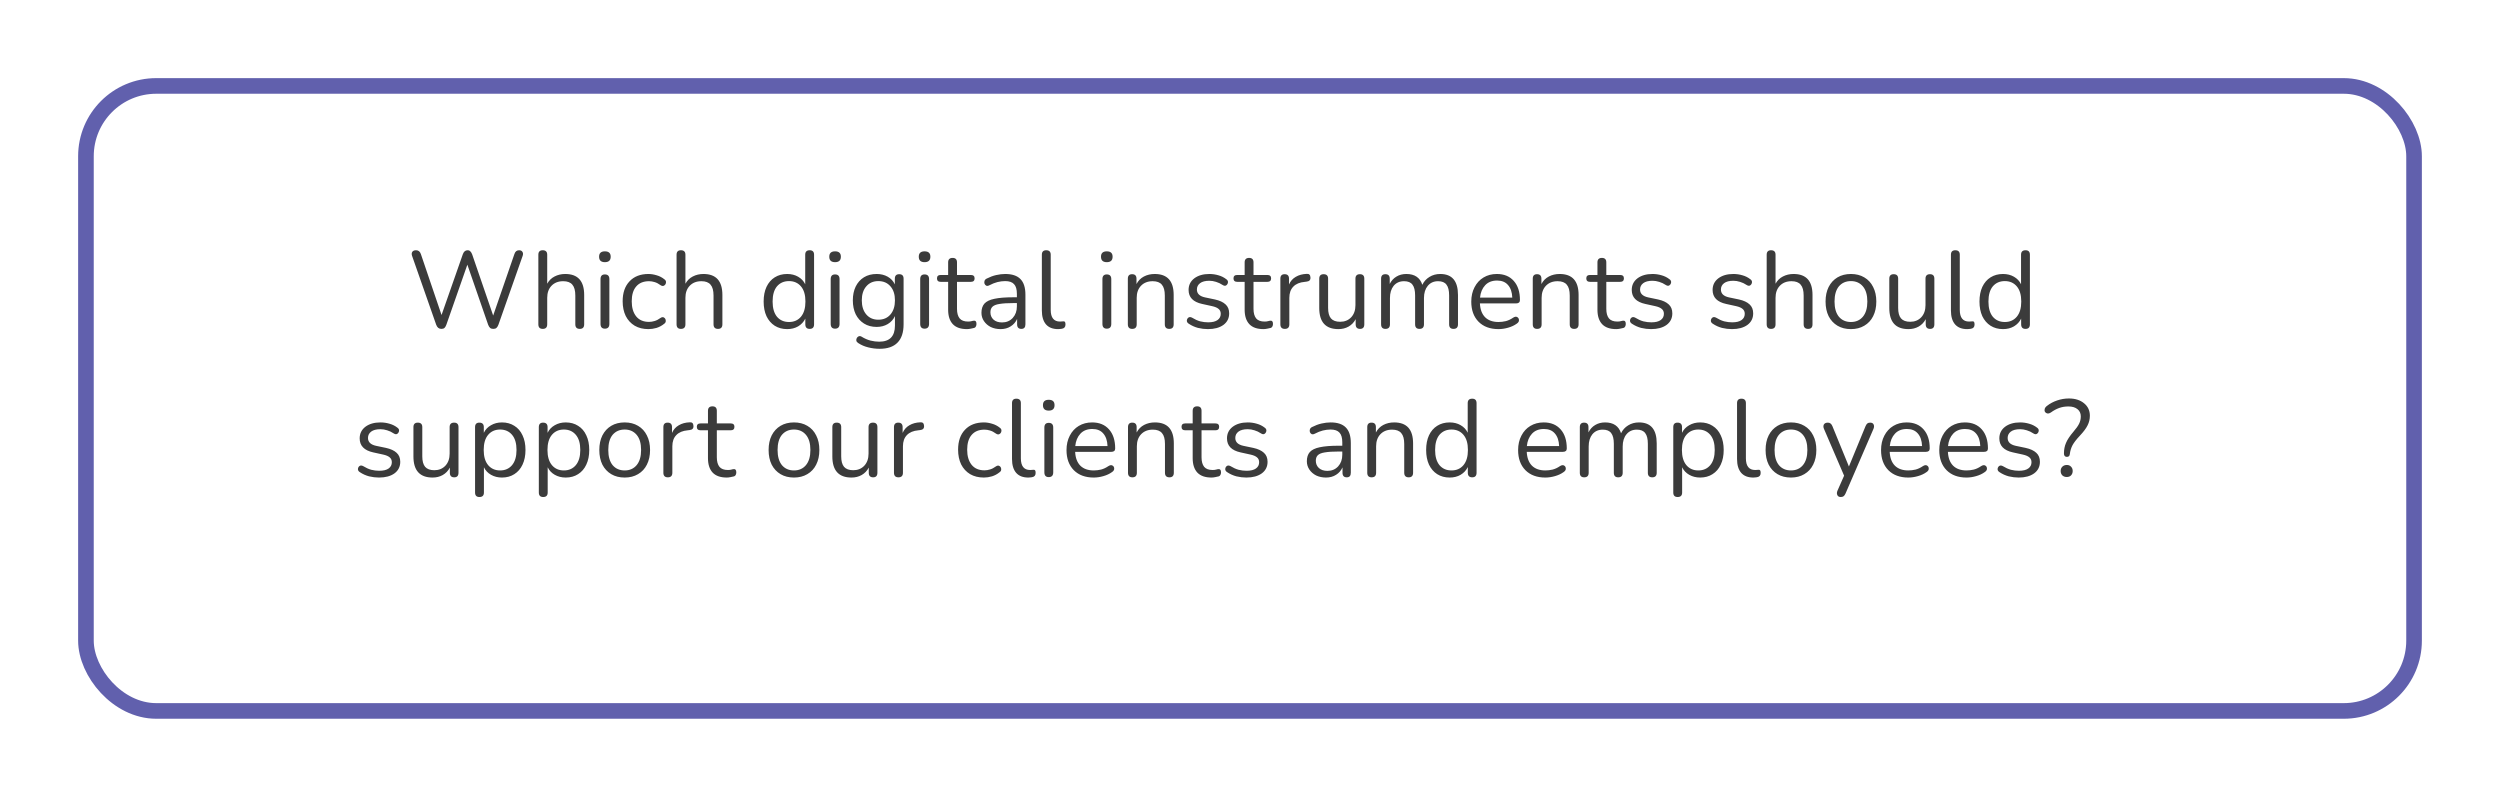
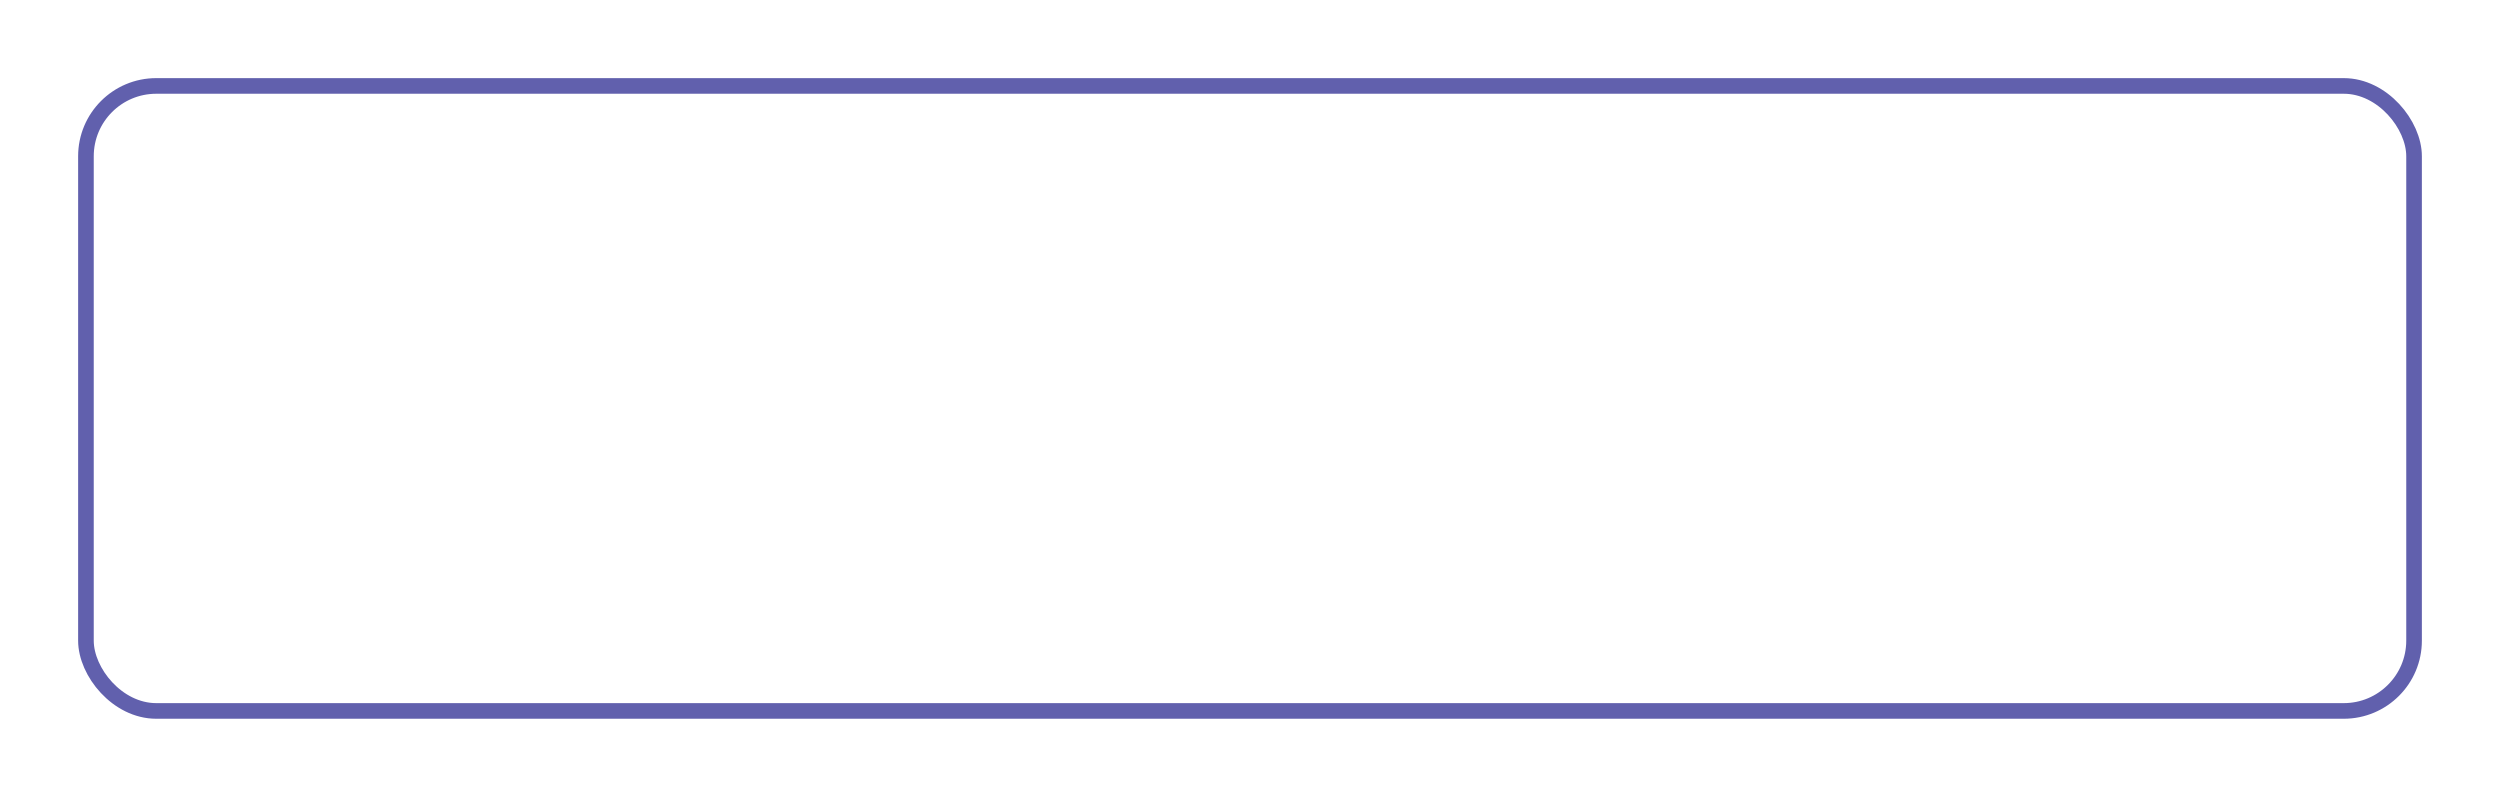
<svg xmlns="http://www.w3.org/2000/svg" width="320" height="102" viewBox="0 0 320 102" fill="none">
  <g filter="url(#filter0_d_342_195)">
-     <rect x="6" y="6" width="300" height="82" rx="10" fill="white" />
    <rect x="7" y="7" width="298" height="80" rx="9" stroke="#6160AD" stroke-width="2" />
  </g>
-   <path d="M56.49 42.098C56.182 42.098 55.963 41.921 55.832 41.566L52.738 32.732C52.673 32.527 52.687 32.359 52.78 32.228C52.874 32.097 53.032 32.032 53.256 32.032C53.555 32.032 53.76 32.195 53.872 32.522L56.518 40.32L59.234 32.564C59.356 32.209 59.561 32.032 59.85 32.032C60 32.032 60.116 32.079 60.2 32.172C60.294 32.256 60.373 32.387 60.438 32.564L63.126 40.39L65.842 32.522C65.945 32.195 66.146 32.032 66.444 32.032C66.64 32.032 66.78 32.097 66.864 32.228C66.958 32.359 66.972 32.527 66.906 32.732L63.798 41.566C63.733 41.743 63.649 41.879 63.546 41.972C63.453 42.056 63.318 42.098 63.14 42.098C62.972 42.098 62.837 42.056 62.734 41.972C62.632 41.879 62.548 41.743 62.482 41.566L59.822 33.88L57.134 41.566C57.069 41.743 56.99 41.879 56.896 41.972C56.803 42.056 56.668 42.098 56.49 42.098ZM69.469 42.098C69.095 42.098 68.909 41.902 68.909 41.51V32.606C68.909 32.223 69.095 32.032 69.469 32.032C69.851 32.032 70.043 32.223 70.043 32.606V36.316C70.267 35.905 70.579 35.597 70.981 35.392C71.391 35.177 71.849 35.07 72.353 35.07C73.967 35.07 74.775 35.966 74.775 37.758V41.51C74.775 41.902 74.588 42.098 74.215 42.098C73.832 42.098 73.641 41.902 73.641 41.51V37.828C73.641 37.193 73.515 36.731 73.263 36.442C73.02 36.143 72.628 35.994 72.087 35.994C71.461 35.994 70.962 36.19 70.589 36.582C70.225 36.965 70.043 37.478 70.043 38.122V41.51C70.043 41.902 69.851 42.098 69.469 42.098ZM77.426 33.558C76.931 33.558 76.684 33.325 76.684 32.858C76.684 32.401 76.931 32.172 77.426 32.172C77.92 32.172 78.168 32.401 78.168 32.858C78.168 33.325 77.92 33.558 77.426 33.558ZM77.426 42.07C77.052 42.07 76.866 41.865 76.866 41.454V35.728C76.866 35.327 77.052 35.126 77.426 35.126C77.808 35.126 78 35.327 78 35.728V41.454C78 41.865 77.808 42.07 77.426 42.07ZM83.004 42.126C82.322 42.126 81.734 41.981 81.24 41.692C80.745 41.393 80.362 40.978 80.092 40.446C79.83 39.905 79.7 39.275 79.7 38.556C79.7 37.473 79.994 36.624 80.582 36.008C81.17 35.383 81.977 35.07 83.004 35.07C83.34 35.07 83.69 35.126 84.054 35.238C84.418 35.341 84.749 35.513 85.048 35.756C85.206 35.868 85.272 36.008 85.244 36.176C85.225 36.344 85.146 36.47 85.006 36.554C84.875 36.638 84.721 36.619 84.544 36.498C84.292 36.311 84.04 36.181 83.788 36.106C83.545 36.031 83.307 35.994 83.074 35.994C82.364 35.994 81.818 36.218 81.436 36.666C81.053 37.105 80.862 37.739 80.862 38.57C80.862 39.382 81.053 40.026 81.436 40.502C81.818 40.969 82.364 41.202 83.074 41.202C83.307 41.202 83.545 41.165 83.788 41.09C84.04 41.015 84.292 40.885 84.544 40.698C84.721 40.577 84.875 40.563 85.006 40.656C85.136 40.74 85.206 40.866 85.216 41.034C85.234 41.202 85.169 41.337 85.02 41.44C84.721 41.683 84.394 41.86 84.04 41.972C83.685 42.075 83.34 42.126 83.004 42.126ZM87.16 42.098C86.787 42.098 86.6 41.902 86.6 41.51V32.606C86.6 32.223 86.787 32.032 87.16 32.032C87.543 32.032 87.734 32.223 87.734 32.606V36.316C87.958 35.905 88.271 35.597 88.672 35.392C89.083 35.177 89.54 35.07 90.044 35.07C91.659 35.07 92.466 35.966 92.466 37.758V41.51C92.466 41.902 92.279 42.098 91.906 42.098C91.523 42.098 91.332 41.902 91.332 41.51V37.828C91.332 37.193 91.206 36.731 90.954 36.442C90.712 36.143 90.32 35.994 89.778 35.994C89.153 35.994 88.653 36.19 88.28 36.582C87.916 36.965 87.734 37.478 87.734 38.122V41.51C87.734 41.902 87.543 42.098 87.16 42.098ZM100.757 42.126C100.15 42.126 99.618 41.981 99.16 41.692C98.713 41.403 98.362 40.997 98.111 40.474C97.868 39.942 97.746 39.317 97.746 38.598C97.746 37.87 97.868 37.245 98.111 36.722C98.362 36.19 98.713 35.784 99.16 35.504C99.618 35.215 100.15 35.07 100.757 35.07C101.289 35.07 101.755 35.187 102.157 35.42C102.567 35.653 102.871 35.975 103.067 36.386V32.606C103.067 32.223 103.258 32.032 103.641 32.032C104.014 32.032 104.201 32.223 104.201 32.606V41.51C104.201 41.902 104.014 42.098 103.641 42.098C103.267 42.098 103.081 41.902 103.081 41.51V40.782C102.875 41.202 102.567 41.533 102.157 41.776C101.755 42.009 101.289 42.126 100.757 42.126ZM100.995 41.216C101.629 41.216 102.138 40.992 102.521 40.544C102.903 40.087 103.095 39.438 103.095 38.598C103.095 37.749 102.903 37.1 102.521 36.652C102.138 36.204 101.629 35.98 100.995 35.98C100.351 35.98 99.837 36.204 99.454 36.652C99.081 37.1 98.894 37.749 98.894 38.598C98.894 39.438 99.081 40.087 99.454 40.544C99.837 40.992 100.351 41.216 100.995 41.216ZM106.889 33.558C106.394 33.558 106.147 33.325 106.147 32.858C106.147 32.401 106.394 32.172 106.889 32.172C107.383 32.172 107.631 32.401 107.631 32.858C107.631 33.325 107.383 33.558 106.889 33.558ZM106.889 42.07C106.515 42.07 106.329 41.865 106.329 41.454V35.728C106.329 35.327 106.515 35.126 106.889 35.126C107.271 35.126 107.463 35.327 107.463 35.728V41.454C107.463 41.865 107.271 42.07 106.889 42.07ZM112.593 44.646C112.098 44.646 111.613 44.585 111.137 44.464C110.67 44.352 110.245 44.17 109.863 43.918C109.723 43.834 109.639 43.731 109.611 43.61C109.592 43.498 109.611 43.386 109.667 43.274C109.723 43.171 109.802 43.097 109.905 43.05C110.017 43.003 110.133 43.013 110.255 43.078C110.665 43.33 111.057 43.503 111.431 43.596C111.804 43.689 112.173 43.736 112.537 43.736C113.881 43.736 114.553 43.045 114.553 41.664V40.46C114.357 40.889 114.049 41.23 113.629 41.482C113.218 41.725 112.747 41.846 112.215 41.846C111.589 41.846 111.048 41.701 110.591 41.412C110.133 41.123 109.779 40.726 109.527 40.222C109.284 39.709 109.163 39.116 109.163 38.444C109.163 37.772 109.284 37.184 109.527 36.68C109.779 36.167 110.133 35.77 110.591 35.49C111.048 35.21 111.589 35.07 112.215 35.07C112.747 35.07 113.218 35.187 113.629 35.42C114.039 35.653 114.343 35.98 114.539 36.4V35.672C114.539 35.289 114.725 35.098 115.099 35.098C115.472 35.098 115.659 35.289 115.659 35.672V41.51C115.659 42.555 115.397 43.339 114.875 43.862C114.361 44.385 113.601 44.646 112.593 44.646ZM112.425 40.922C113.078 40.922 113.596 40.698 113.979 40.25C114.361 39.802 114.553 39.2 114.553 38.444C114.553 37.688 114.361 37.091 113.979 36.652C113.596 36.204 113.078 35.98 112.425 35.98C111.781 35.98 111.267 36.204 110.885 36.652C110.502 37.091 110.311 37.688 110.311 38.444C110.311 39.2 110.502 39.802 110.885 40.25C111.267 40.698 111.781 40.922 112.425 40.922ZM118.346 33.558C117.851 33.558 117.604 33.325 117.604 32.858C117.604 32.401 117.851 32.172 118.346 32.172C118.84 32.172 119.088 32.401 119.088 32.858C119.088 33.325 118.84 33.558 118.346 33.558ZM118.346 42.07C117.972 42.07 117.786 41.865 117.786 41.454V35.728C117.786 35.327 117.972 35.126 118.346 35.126C118.728 35.126 118.92 35.327 118.92 35.728V41.454C118.92 41.865 118.728 42.07 118.346 42.07ZM123.77 42.126C122.967 42.126 122.365 41.916 121.964 41.496C121.562 41.067 121.362 40.451 121.362 39.648V36.078H120.424C120.097 36.078 119.934 35.929 119.934 35.63C119.934 35.341 120.097 35.196 120.424 35.196H121.362V33.586C121.362 33.203 121.553 33.012 121.936 33.012C122.309 33.012 122.496 33.203 122.496 33.586V35.196H124.26C124.586 35.196 124.75 35.341 124.75 35.63C124.75 35.929 124.586 36.078 124.26 36.078H122.496V39.536C122.496 40.068 122.608 40.474 122.832 40.754C123.056 41.025 123.42 41.16 123.924 41.16C124.101 41.16 124.25 41.141 124.372 41.104C124.493 41.067 124.6 41.048 124.694 41.048C124.778 41.039 124.848 41.067 124.904 41.132C124.96 41.197 124.988 41.309 124.988 41.468C124.988 41.58 124.964 41.683 124.918 41.776C124.88 41.869 124.81 41.935 124.708 41.972C124.596 42.009 124.446 42.042 124.26 42.07C124.082 42.107 123.919 42.126 123.77 42.126ZM128.076 42.126C127.609 42.126 127.189 42.037 126.816 41.86C126.452 41.673 126.163 41.421 125.948 41.104C125.733 40.787 125.626 40.432 125.626 40.04C125.626 39.545 125.752 39.153 126.004 38.864C126.265 38.575 126.69 38.369 127.278 38.248C127.875 38.117 128.687 38.052 129.714 38.052H130.162V37.618C130.162 37.039 130.041 36.624 129.798 36.372C129.565 36.111 129.187 35.98 128.664 35.98C128.337 35.98 128.006 36.022 127.67 36.106C127.343 36.19 127.003 36.325 126.648 36.512C126.489 36.596 126.354 36.615 126.242 36.568C126.139 36.512 126.065 36.428 126.018 36.316C125.981 36.195 125.981 36.073 126.018 35.952C126.065 35.821 126.158 35.723 126.298 35.658C126.699 35.453 127.101 35.303 127.502 35.21C127.913 35.117 128.3 35.07 128.664 35.07C129.541 35.07 130.19 35.285 130.61 35.714C131.039 36.143 131.254 36.811 131.254 37.716V41.51C131.254 41.902 131.081 42.098 130.736 42.098C130.372 42.098 130.19 41.902 130.19 41.51V40.824C130.013 41.225 129.737 41.543 129.364 41.776C129 42.009 128.571 42.126 128.076 42.126ZM128.258 41.272C128.818 41.272 129.275 41.081 129.63 40.698C129.985 40.306 130.162 39.811 130.162 39.214V38.794H129.728C128.972 38.794 128.375 38.831 127.936 38.906C127.507 38.971 127.203 39.093 127.026 39.27C126.858 39.438 126.774 39.671 126.774 39.97C126.774 40.353 126.905 40.665 127.166 40.908C127.437 41.151 127.801 41.272 128.258 41.272ZM135.43 42.126C134.758 42.126 134.245 41.925 133.89 41.524C133.535 41.113 133.358 40.521 133.358 39.746V32.606C133.358 32.223 133.545 32.032 133.918 32.032C134.301 32.032 134.492 32.223 134.492 32.606V39.662C134.492 40.661 134.889 41.16 135.682 41.16C135.766 41.16 135.841 41.155 135.906 41.146C135.971 41.137 136.037 41.132 136.102 41.132C136.205 41.123 136.275 41.146 136.312 41.202C136.359 41.258 136.382 41.37 136.382 41.538C136.382 41.855 136.223 42.037 135.906 42.084C135.831 42.103 135.752 42.112 135.668 42.112C135.584 42.121 135.505 42.126 135.43 42.126ZM141.67 33.558C141.175 33.558 140.928 33.325 140.928 32.858C140.928 32.401 141.175 32.172 141.67 32.172C142.165 32.172 142.412 32.401 142.412 32.858C142.412 33.325 142.165 33.558 141.67 33.558ZM141.67 42.07C141.297 42.07 141.11 41.865 141.11 41.454V35.728C141.11 35.327 141.297 35.126 141.67 35.126C142.053 35.126 142.244 35.327 142.244 35.728V41.454C142.244 41.865 142.053 42.07 141.67 42.07ZM144.924 42.098C144.55 42.098 144.364 41.902 144.364 41.51V35.672C144.364 35.289 144.546 35.098 144.91 35.098C145.283 35.098 145.47 35.289 145.47 35.672V36.358C145.694 35.929 146.011 35.607 146.422 35.392C146.832 35.177 147.294 35.07 147.808 35.07C149.422 35.07 150.23 35.966 150.23 37.758V41.51C150.23 41.902 150.043 42.098 149.67 42.098C149.287 42.098 149.096 41.902 149.096 41.51V37.828C149.096 37.193 148.97 36.731 148.718 36.442C148.475 36.143 148.083 35.994 147.542 35.994C146.916 35.994 146.417 36.19 146.044 36.582C145.68 36.965 145.498 37.478 145.498 38.122V41.51C145.498 41.902 145.306 42.098 144.924 42.098ZM154.617 42.126C154.197 42.126 153.772 42.075 153.343 41.972C152.923 41.86 152.531 41.683 152.167 41.44C151.999 41.337 151.915 41.207 151.915 41.048C151.924 40.88 151.99 40.749 152.111 40.656C152.232 40.563 152.386 40.563 152.573 40.656C152.937 40.88 153.287 41.039 153.623 41.132C153.968 41.216 154.309 41.258 154.645 41.258C155.177 41.258 155.578 41.16 155.849 40.964C156.12 40.768 156.255 40.502 156.255 40.166C156.255 39.905 156.166 39.699 155.989 39.55C155.812 39.391 155.532 39.27 155.149 39.186L153.875 38.906C152.718 38.654 152.139 38.057 152.139 37.114C152.139 36.498 152.382 36.003 152.867 35.63C153.362 35.257 154.006 35.07 154.799 35.07C155.2 35.07 155.588 35.126 155.961 35.238C156.334 35.341 156.67 35.509 156.969 35.742C157.128 35.854 157.198 35.989 157.179 36.148C157.16 36.307 157.086 36.433 156.955 36.526C156.834 36.61 156.684 36.596 156.507 36.484C156.227 36.297 155.942 36.162 155.653 36.078C155.364 35.985 155.079 35.938 154.799 35.938C154.276 35.938 153.88 36.041 153.609 36.246C153.338 36.451 153.203 36.722 153.203 37.058C153.203 37.581 153.548 37.917 154.239 38.066L155.513 38.332C156.11 38.463 156.563 38.673 156.871 38.962C157.179 39.242 157.333 39.625 157.333 40.11C157.333 40.735 157.086 41.23 156.591 41.594C156.096 41.949 155.438 42.126 154.617 42.126ZM161.723 42.126C160.92 42.126 160.318 41.916 159.917 41.496C159.515 41.067 159.315 40.451 159.315 39.648V36.078H158.377C158.05 36.078 157.887 35.929 157.887 35.63C157.887 35.341 158.05 35.196 158.377 35.196H159.315V33.586C159.315 33.203 159.506 33.012 159.889 33.012C160.262 33.012 160.449 33.203 160.449 33.586V35.196H162.213C162.539 35.196 162.703 35.341 162.703 35.63C162.703 35.929 162.539 36.078 162.213 36.078H160.449V39.536C160.449 40.068 160.561 40.474 160.785 40.754C161.009 41.025 161.373 41.16 161.877 41.16C162.054 41.16 162.203 41.141 162.325 41.104C162.446 41.067 162.553 41.048 162.647 41.048C162.731 41.039 162.801 41.067 162.857 41.132C162.913 41.197 162.941 41.309 162.941 41.468C162.941 41.58 162.917 41.683 162.871 41.776C162.833 41.869 162.763 41.935 162.661 41.972C162.549 42.009 162.399 42.042 162.213 42.07C162.035 42.107 161.872 42.126 161.723 42.126ZM164.461 42.098C164.079 42.098 163.887 41.902 163.887 41.51V35.672C163.887 35.289 164.069 35.098 164.433 35.098C164.807 35.098 164.993 35.289 164.993 35.672V36.414C165.18 35.985 165.469 35.658 165.861 35.434C166.253 35.201 166.72 35.075 167.261 35.056C167.56 35.028 167.719 35.177 167.737 35.504C167.765 35.831 167.597 36.013 167.233 36.05L167.009 36.078C166.365 36.134 165.875 36.339 165.539 36.694C165.203 37.039 165.035 37.515 165.035 38.122V41.51C165.035 41.902 164.844 42.098 164.461 42.098ZM171.313 42.126C169.679 42.126 168.863 41.225 168.863 39.424V35.672C168.863 35.289 169.049 35.098 169.423 35.098C169.805 35.098 169.997 35.289 169.997 35.672V39.41C169.997 40.017 170.118 40.465 170.361 40.754C170.613 41.043 171.005 41.188 171.537 41.188C172.115 41.188 172.587 40.997 172.951 40.614C173.315 40.222 173.497 39.704 173.497 39.06V35.672C173.497 35.289 173.688 35.098 174.071 35.098C174.444 35.098 174.631 35.289 174.631 35.672V41.51C174.631 41.902 174.449 42.098 174.085 42.098C173.711 42.098 173.525 41.902 173.525 41.51V40.852C173.31 41.263 173.007 41.58 172.615 41.804C172.232 42.019 171.798 42.126 171.313 42.126ZM177.34 42.098C176.967 42.098 176.78 41.902 176.78 41.51V35.672C176.78 35.289 176.962 35.098 177.326 35.098C177.7 35.098 177.886 35.289 177.886 35.672V36.344C178.092 35.933 178.376 35.621 178.74 35.406C179.104 35.182 179.529 35.07 180.014 35.07C181.078 35.07 181.76 35.532 182.058 36.456C182.264 36.027 182.567 35.691 182.968 35.448C183.37 35.196 183.832 35.07 184.354 35.07C185.866 35.07 186.622 35.966 186.622 37.758V41.51C186.622 41.902 186.431 42.098 186.048 42.098C185.675 42.098 185.488 41.902 185.488 41.51V37.814C185.488 37.189 185.376 36.731 185.152 36.442C184.938 36.143 184.578 35.994 184.074 35.994C183.524 35.994 183.085 36.19 182.758 36.582C182.432 36.974 182.268 37.497 182.268 38.15V41.51C182.268 41.902 182.077 42.098 181.694 42.098C181.321 42.098 181.134 41.902 181.134 41.51V37.814C181.134 37.189 181.022 36.731 180.798 36.442C180.584 36.143 180.224 35.994 179.72 35.994C179.16 35.994 178.717 36.19 178.39 36.582C178.073 36.974 177.914 37.497 177.914 38.15V41.51C177.914 41.902 177.723 42.098 177.34 42.098ZM191.809 42.126C190.735 42.126 189.886 41.813 189.261 41.188C188.635 40.553 188.323 39.695 188.323 38.612C188.323 37.912 188.463 37.296 188.743 36.764C189.023 36.223 189.405 35.807 189.891 35.518C190.385 35.219 190.955 35.07 191.599 35.07C192.523 35.07 193.246 35.369 193.769 35.966C194.291 36.554 194.553 37.366 194.553 38.402C194.553 38.691 194.389 38.836 194.063 38.836H189.429C189.466 39.611 189.69 40.203 190.101 40.614C190.511 41.015 191.081 41.216 191.809 41.216C192.117 41.216 192.429 41.179 192.747 41.104C193.064 41.02 193.372 40.875 193.671 40.67C193.885 40.53 194.063 40.502 194.203 40.586C194.352 40.67 194.427 40.801 194.427 40.978C194.436 41.146 194.343 41.295 194.147 41.426C193.839 41.65 193.47 41.823 193.041 41.944C192.621 42.065 192.21 42.126 191.809 42.126ZM191.627 35.91C190.983 35.91 190.474 36.111 190.101 36.512C189.727 36.913 189.508 37.441 189.443 38.094H193.573C193.545 37.403 193.363 36.867 193.027 36.484C192.7 36.101 192.233 35.91 191.627 35.91ZM196.754 42.098C196.381 42.098 196.194 41.902 196.194 41.51V35.672C196.194 35.289 196.376 35.098 196.74 35.098C197.113 35.098 197.3 35.289 197.3 35.672V36.358C197.524 35.929 197.841 35.607 198.252 35.392C198.663 35.177 199.125 35.07 199.638 35.07C201.253 35.07 202.06 35.966 202.06 37.758V41.51C202.06 41.902 201.873 42.098 201.5 42.098C201.117 42.098 200.926 41.902 200.926 41.51V37.828C200.926 37.193 200.8 36.731 200.548 36.442C200.305 36.143 199.913 35.994 199.372 35.994C198.747 35.994 198.247 36.19 197.874 36.582C197.51 36.965 197.328 37.478 197.328 38.122V41.51C197.328 41.902 197.137 42.098 196.754 42.098ZM206.881 42.126C206.078 42.126 205.476 41.916 205.075 41.496C204.674 41.067 204.473 40.451 204.473 39.648V36.078H203.535C203.208 36.078 203.045 35.929 203.045 35.63C203.045 35.341 203.208 35.196 203.535 35.196H204.473V33.586C204.473 33.203 204.664 33.012 205.047 33.012C205.42 33.012 205.607 33.203 205.607 33.586V35.196H207.371C207.698 35.196 207.861 35.341 207.861 35.63C207.861 35.929 207.698 36.078 207.371 36.078H205.607V39.536C205.607 40.068 205.719 40.474 205.943 40.754C206.167 41.025 206.531 41.16 207.035 41.16C207.212 41.16 207.362 41.141 207.483 41.104C207.604 41.067 207.712 41.048 207.805 41.048C207.889 41.039 207.959 41.067 208.015 41.132C208.071 41.197 208.099 41.309 208.099 41.468C208.099 41.58 208.076 41.683 208.029 41.776C207.992 41.869 207.922 41.935 207.819 41.972C207.707 42.009 207.558 42.042 207.371 42.07C207.194 42.107 207.03 42.126 206.881 42.126ZM211.341 42.126C210.921 42.126 210.497 42.075 210.067 41.972C209.647 41.86 209.255 41.683 208.891 41.44C208.723 41.337 208.639 41.207 208.639 41.048C208.649 40.88 208.714 40.749 208.835 40.656C208.957 40.563 209.111 40.563 209.297 40.656C209.661 40.88 210.011 41.039 210.347 41.132C210.693 41.216 211.033 41.258 211.369 41.258C211.901 41.258 212.303 41.16 212.573 40.964C212.844 40.768 212.979 40.502 212.979 40.166C212.979 39.905 212.891 39.699 212.713 39.55C212.536 39.391 212.256 39.27 211.873 39.186L210.599 38.906C209.442 38.654 208.863 38.057 208.863 37.114C208.863 36.498 209.106 36.003 209.591 35.63C210.086 35.257 210.73 35.07 211.523 35.07C211.925 35.07 212.312 35.126 212.685 35.238C213.059 35.341 213.395 35.509 213.693 35.742C213.852 35.854 213.922 35.989 213.903 36.148C213.885 36.307 213.81 36.433 213.679 36.526C213.558 36.61 213.409 36.596 213.231 36.484C212.951 36.297 212.667 36.162 212.377 36.078C212.088 35.985 211.803 35.938 211.523 35.938C211.001 35.938 210.604 36.041 210.333 36.246C210.063 36.451 209.927 36.722 209.927 37.058C209.927 37.581 210.273 37.917 210.963 38.066L212.237 38.332C212.835 38.463 213.287 38.673 213.595 38.962C213.903 39.242 214.057 39.625 214.057 40.11C214.057 40.735 213.81 41.23 213.315 41.594C212.821 41.949 212.163 42.126 211.341 42.126ZM221.691 42.126C221.271 42.126 220.846 42.075 220.417 41.972C219.997 41.86 219.605 41.683 219.241 41.44C219.073 41.337 218.989 41.207 218.989 41.048C218.998 40.88 219.064 40.749 219.185 40.656C219.306 40.563 219.46 40.563 219.647 40.656C220.011 40.88 220.361 41.039 220.697 41.132C221.042 41.216 221.383 41.258 221.719 41.258C222.251 41.258 222.652 41.16 222.923 40.964C223.194 40.768 223.329 40.502 223.329 40.166C223.329 39.905 223.24 39.699 223.063 39.55C222.886 39.391 222.606 39.27 222.223 39.186L220.949 38.906C219.792 38.654 219.213 38.057 219.213 37.114C219.213 36.498 219.456 36.003 219.941 35.63C220.436 35.257 221.08 35.07 221.873 35.07C222.274 35.07 222.662 35.126 223.035 35.238C223.408 35.341 223.744 35.509 224.043 35.742C224.202 35.854 224.272 35.989 224.253 36.148C224.234 36.307 224.16 36.433 224.029 36.526C223.908 36.61 223.758 36.596 223.581 36.484C223.301 36.297 223.016 36.162 222.727 36.078C222.438 35.985 222.153 35.938 221.873 35.938C221.35 35.938 220.954 36.041 220.683 36.246C220.412 36.451 220.277 36.722 220.277 37.058C220.277 37.581 220.622 37.917 221.313 38.066L222.587 38.332C223.184 38.463 223.637 38.673 223.945 38.962C224.253 39.242 224.407 39.625 224.407 40.11C224.407 40.735 224.16 41.23 223.665 41.594C223.17 41.949 222.512 42.126 221.691 42.126ZM226.695 42.098C226.322 42.098 226.135 41.902 226.135 41.51V32.606C226.135 32.223 226.322 32.032 226.695 32.032C227.078 32.032 227.269 32.223 227.269 32.606V36.316C227.493 35.905 227.806 35.597 228.207 35.392C228.618 35.177 229.075 35.07 229.579 35.07C231.194 35.07 232.001 35.966 232.001 37.758V41.51C232.001 41.902 231.815 42.098 231.441 42.098C231.059 42.098 230.867 41.902 230.867 41.51V37.828C230.867 37.193 230.741 36.731 230.489 36.442C230.247 36.143 229.855 35.994 229.313 35.994C228.688 35.994 228.189 36.19 227.815 36.582C227.451 36.965 227.269 37.478 227.269 38.122V41.51C227.269 41.902 227.078 42.098 226.695 42.098ZM236.92 42.126C236.258 42.126 235.684 41.981 235.198 41.692C234.713 41.403 234.335 40.997 234.064 40.474C233.803 39.942 233.672 39.317 233.672 38.598C233.672 37.879 233.803 37.259 234.064 36.736C234.335 36.204 234.713 35.793 235.198 35.504C235.684 35.215 236.258 35.07 236.92 35.07C237.574 35.07 238.143 35.215 238.628 35.504C239.123 35.793 239.501 36.204 239.762 36.736C240.033 37.259 240.168 37.879 240.168 38.598C240.168 39.317 240.033 39.942 239.762 40.474C239.501 40.997 239.123 41.403 238.628 41.692C238.143 41.981 237.574 42.126 236.92 42.126ZM236.92 41.216C237.555 41.216 238.064 40.992 238.446 40.544C238.829 40.087 239.02 39.438 239.02 38.598C239.02 37.749 238.829 37.1 238.446 36.652C238.064 36.204 237.555 35.98 236.92 35.98C236.276 35.98 235.763 36.204 235.38 36.652C235.007 37.1 234.82 37.749 234.82 38.598C234.82 39.438 235.007 40.087 235.38 40.544C235.763 40.992 236.276 41.216 236.92 41.216ZM244.28 42.126C242.646 42.126 241.83 41.225 241.83 39.424V35.672C241.83 35.289 242.016 35.098 242.39 35.098C242.772 35.098 242.964 35.289 242.964 35.672V39.41C242.964 40.017 243.085 40.465 243.328 40.754C243.58 41.043 243.972 41.188 244.504 41.188C245.082 41.188 245.554 40.997 245.918 40.614C246.282 40.222 246.464 39.704 246.464 39.06V35.672C246.464 35.289 246.655 35.098 247.038 35.098C247.411 35.098 247.598 35.289 247.598 35.672V41.51C247.598 41.902 247.416 42.098 247.052 42.098C246.678 42.098 246.492 41.902 246.492 41.51V40.852C246.277 41.263 245.974 41.58 245.582 41.804C245.199 42.019 244.765 42.126 244.28 42.126ZM251.791 42.126C251.119 42.126 250.606 41.925 250.251 41.524C249.897 41.113 249.719 40.521 249.719 39.746V32.606C249.719 32.223 249.906 32.032 250.279 32.032C250.662 32.032 250.853 32.223 250.853 32.606V39.662C250.853 40.661 251.25 41.16 252.043 41.16C252.127 41.16 252.202 41.155 252.267 41.146C252.333 41.137 252.398 41.132 252.463 41.132C252.566 41.123 252.636 41.146 252.673 41.202C252.72 41.258 252.743 41.37 252.743 41.538C252.743 41.855 252.585 42.037 252.267 42.084C252.193 42.103 252.113 42.112 252.029 42.112C251.945 42.121 251.866 42.126 251.791 42.126ZM256.383 42.126C255.777 42.126 255.245 41.981 254.787 41.692C254.339 41.403 253.989 40.997 253.737 40.474C253.495 39.942 253.373 39.317 253.373 38.598C253.373 37.87 253.495 37.245 253.737 36.722C253.989 36.19 254.339 35.784 254.787 35.504C255.245 35.215 255.777 35.07 256.383 35.07C256.915 35.07 257.382 35.187 257.783 35.42C258.194 35.653 258.497 35.975 258.693 36.386V32.606C258.693 32.223 258.885 32.032 259.267 32.032C259.641 32.032 259.827 32.223 259.827 32.606V41.51C259.827 41.902 259.641 42.098 259.267 42.098C258.894 42.098 258.707 41.902 258.707 41.51V40.782C258.502 41.202 258.194 41.533 257.783 41.776C257.382 42.009 256.915 42.126 256.383 42.126ZM256.621 41.216C257.256 41.216 257.765 40.992 258.147 40.544C258.53 40.087 258.721 39.438 258.721 38.598C258.721 37.749 258.53 37.1 258.147 36.652C257.765 36.204 257.256 35.98 256.621 35.98C255.977 35.98 255.464 36.204 255.081 36.652C254.708 37.1 254.521 37.749 254.521 38.598C254.521 39.438 254.708 40.087 255.081 40.544C255.464 40.992 255.977 41.216 256.621 41.216ZM48.516 61.126C48.096 61.126 47.672 61.075 47.242 60.972C46.822 60.86 46.43 60.683 46.066 60.44C45.898 60.337 45.814 60.207 45.814 60.048C45.824 59.88 45.889 59.749 46.01 59.656C46.132 59.563 46.286 59.563 46.472 59.656C46.836 59.88 47.186 60.039 47.522 60.132C47.868 60.216 48.208 60.258 48.544 60.258C49.076 60.258 49.478 60.16 49.748 59.964C50.019 59.768 50.154 59.502 50.154 59.166C50.154 58.905 50.066 58.699 49.888 58.55C49.711 58.391 49.431 58.27 49.048 58.186L47.774 57.906C46.617 57.654 46.038 57.057 46.038 56.114C46.038 55.498 46.281 55.003 46.766 54.63C47.261 54.257 47.905 54.07 48.698 54.07C49.1 54.07 49.487 54.126 49.86 54.238C50.234 54.341 50.57 54.509 50.868 54.742C51.027 54.854 51.097 54.989 51.078 55.148C51.06 55.307 50.985 55.433 50.854 55.526C50.733 55.61 50.584 55.596 50.406 55.484C50.126 55.297 49.842 55.162 49.552 55.078C49.263 54.985 48.978 54.938 48.698 54.938C48.176 54.938 47.779 55.041 47.508 55.246C47.238 55.451 47.102 55.722 47.102 56.058C47.102 56.581 47.448 56.917 48.138 57.066L49.412 57.332C50.01 57.463 50.462 57.673 50.77 57.962C51.078 58.242 51.232 58.625 51.232 59.11C51.232 59.735 50.985 60.23 50.49 60.594C49.996 60.949 49.338 61.126 48.516 61.126ZM55.368 61.126C53.735 61.126 52.919 60.225 52.919 58.424V54.672C52.919 54.289 53.105 54.098 53.478 54.098C53.861 54.098 54.053 54.289 54.053 54.672V58.41C54.053 59.017 54.174 59.465 54.416 59.754C54.669 60.043 55.06 60.188 55.593 60.188C56.171 60.188 56.642 59.997 57.007 59.614C57.37 59.222 57.553 58.704 57.553 58.06V54.672C57.553 54.289 57.744 54.098 58.127 54.098C58.5 54.098 58.687 54.289 58.687 54.672V60.51C58.687 60.902 58.505 61.098 58.141 61.098C57.767 61.098 57.581 60.902 57.581 60.51V59.852C57.366 60.263 57.062 60.58 56.67 60.804C56.288 61.019 55.854 61.126 55.368 61.126ZM61.368 63.618C60.995 63.618 60.808 63.427 60.808 63.044V54.672C60.808 54.289 60.99 54.098 61.354 54.098C61.737 54.098 61.928 54.289 61.928 54.672V55.4C62.124 54.989 62.428 54.667 62.838 54.434C63.249 54.191 63.72 54.07 64.252 54.07C64.859 54.07 65.386 54.215 65.834 54.504C66.291 54.784 66.641 55.19 66.884 55.722C67.136 56.245 67.262 56.87 67.262 57.598C67.262 58.317 67.136 58.942 66.884 59.474C66.641 59.997 66.291 60.403 65.834 60.692C65.386 60.981 64.859 61.126 64.252 61.126C63.73 61.126 63.263 61.009 62.852 60.776C62.441 60.543 62.138 60.221 61.942 59.81V63.044C61.942 63.427 61.751 63.618 61.368 63.618ZM64.014 60.216C64.649 60.216 65.157 59.992 65.54 59.544C65.923 59.087 66.114 58.438 66.114 57.598C66.114 56.749 65.923 56.1 65.54 55.652C65.157 55.204 64.649 54.98 64.014 54.98C63.38 54.98 62.871 55.204 62.488 55.652C62.105 56.1 61.914 56.749 61.914 57.598C61.914 58.438 62.105 59.087 62.488 59.544C62.871 59.992 63.38 60.216 64.014 60.216ZM69.53 63.618C69.157 63.618 68.97 63.427 68.97 63.044V54.672C68.97 54.289 69.152 54.098 69.516 54.098C69.899 54.098 70.09 54.289 70.09 54.672V55.4C70.286 54.989 70.59 54.667 71 54.434C71.411 54.191 71.882 54.07 72.414 54.07C73.021 54.07 73.548 54.215 73.996 54.504C74.454 54.784 74.804 55.19 75.046 55.722C75.298 56.245 75.424 56.87 75.424 57.598C75.424 58.317 75.298 58.942 75.046 59.474C74.804 59.997 74.454 60.403 73.996 60.692C73.548 60.981 73.021 61.126 72.414 61.126C71.892 61.126 71.425 61.009 71.014 60.776C70.604 60.543 70.3 60.221 70.104 59.81V63.044C70.104 63.427 69.913 63.618 69.53 63.618ZM72.176 60.216C72.811 60.216 73.32 59.992 73.702 59.544C74.085 59.087 74.276 58.438 74.276 57.598C74.276 56.749 74.085 56.1 73.702 55.652C73.32 55.204 72.811 54.98 72.176 54.98C71.542 54.98 71.033 55.204 70.65 55.652C70.268 56.1 70.076 56.749 70.076 57.598C70.076 58.438 70.268 59.087 70.65 59.544C71.033 59.992 71.542 60.216 72.176 60.216ZM79.96 61.126C79.298 61.126 78.724 60.981 78.238 60.692C77.753 60.403 77.375 59.997 77.104 59.474C76.843 58.942 76.712 58.317 76.712 57.598C76.712 56.879 76.843 56.259 77.104 55.736C77.375 55.204 77.753 54.793 78.238 54.504C78.724 54.215 79.298 54.07 79.96 54.07C80.614 54.07 81.183 54.215 81.668 54.504C82.163 54.793 82.541 55.204 82.802 55.736C83.073 56.259 83.208 56.879 83.208 57.598C83.208 58.317 83.073 58.942 82.802 59.474C82.541 59.997 82.163 60.403 81.668 60.692C81.183 60.981 80.614 61.126 79.96 61.126ZM79.96 60.216C80.595 60.216 81.104 59.992 81.486 59.544C81.869 59.087 82.06 58.438 82.06 57.598C82.06 56.749 81.869 56.1 81.486 55.652C81.104 55.204 80.595 54.98 79.96 54.98C79.316 54.98 78.803 55.204 78.42 55.652C78.047 56.1 77.86 56.749 77.86 57.598C77.86 58.438 78.047 59.087 78.42 59.544C78.803 59.992 79.316 60.216 79.96 60.216ZM85.486 61.098C85.103 61.098 84.912 60.902 84.912 60.51V54.672C84.912 54.289 85.094 54.098 85.458 54.098C85.831 54.098 86.018 54.289 86.018 54.672V55.414C86.204 54.985 86.494 54.658 86.886 54.434C87.278 54.201 87.744 54.075 88.286 54.056C88.584 54.028 88.743 54.177 88.762 54.504C88.79 54.831 88.622 55.013 88.258 55.05L88.034 55.078C87.39 55.134 86.9 55.339 86.564 55.694C86.228 56.039 86.06 56.515 86.06 57.122V60.51C86.06 60.902 85.868 61.098 85.486 61.098ZM93.028 61.126C92.226 61.126 91.624 60.916 91.222 60.496C90.821 60.067 90.62 59.451 90.62 58.648V55.078H89.682C89.356 55.078 89.192 54.929 89.192 54.63C89.192 54.341 89.356 54.196 89.682 54.196H90.62V52.586C90.62 52.203 90.812 52.012 91.194 52.012C91.568 52.012 91.754 52.203 91.754 52.586V54.196H93.518C93.845 54.196 94.008 54.341 94.008 54.63C94.008 54.929 93.845 55.078 93.518 55.078H91.754V58.536C91.754 59.068 91.866 59.474 92.09 59.754C92.314 60.025 92.678 60.16 93.182 60.16C93.36 60.16 93.509 60.141 93.63 60.104C93.752 60.067 93.859 60.048 93.952 60.048C94.036 60.039 94.106 60.067 94.162 60.132C94.218 60.197 94.246 60.309 94.246 60.468C94.246 60.58 94.223 60.683 94.176 60.776C94.139 60.869 94.069 60.935 93.966 60.972C93.854 61.009 93.705 61.042 93.518 61.07C93.341 61.107 93.178 61.126 93.028 61.126ZM101.63 61.126C100.968 61.126 100.394 60.981 99.908 60.692C99.423 60.403 99.045 59.997 98.774 59.474C98.513 58.942 98.382 58.317 98.382 57.598C98.382 56.879 98.513 56.259 98.774 55.736C99.045 55.204 99.423 54.793 99.908 54.504C100.394 54.215 100.968 54.07 101.63 54.07C102.284 54.07 102.853 54.215 103.338 54.504C103.833 54.793 104.211 55.204 104.472 55.736C104.743 56.259 104.878 56.879 104.878 57.598C104.878 58.317 104.743 58.942 104.472 59.474C104.211 59.997 103.833 60.403 103.338 60.692C102.853 60.981 102.284 61.126 101.63 61.126ZM101.63 60.216C102.265 60.216 102.774 59.992 103.156 59.544C103.539 59.087 103.73 58.438 103.73 57.598C103.73 56.749 103.539 56.1 103.156 55.652C102.774 55.204 102.265 54.98 101.63 54.98C100.986 54.98 100.473 55.204 100.09 55.652C99.717 56.1 99.53 56.749 99.53 57.598C99.53 58.438 99.717 59.087 100.09 59.544C100.473 59.992 100.986 60.216 101.63 60.216ZM108.99 61.126C107.356 61.126 106.54 60.225 106.54 58.424V54.672C106.54 54.289 106.726 54.098 107.1 54.098C107.482 54.098 107.674 54.289 107.674 54.672V58.41C107.674 59.017 107.795 59.465 108.038 59.754C108.29 60.043 108.682 60.188 109.214 60.188C109.792 60.188 110.264 59.997 110.628 59.614C110.992 59.222 111.174 58.704 111.174 58.06V54.672C111.174 54.289 111.365 54.098 111.748 54.098C112.121 54.098 112.308 54.289 112.308 54.672V60.51C112.308 60.902 112.126 61.098 111.762 61.098C111.388 61.098 111.202 60.902 111.202 60.51V59.852C110.987 60.263 110.684 60.58 110.292 60.804C109.909 61.019 109.475 61.126 108.99 61.126ZM115.003 61.098C114.621 61.098 114.429 60.902 114.429 60.51V54.672C114.429 54.289 114.611 54.098 114.975 54.098C115.349 54.098 115.535 54.289 115.535 54.672V55.414C115.722 54.985 116.011 54.658 116.403 54.434C116.795 54.201 117.262 54.075 117.803 54.056C118.102 54.028 118.261 54.177 118.279 54.504C118.307 54.831 118.139 55.013 117.775 55.05L117.551 55.078C116.907 55.134 116.417 55.339 116.081 55.694C115.745 56.039 115.577 56.515 115.577 57.122V60.51C115.577 60.902 115.386 61.098 115.003 61.098ZM125.94 61.126C125.259 61.126 124.671 60.981 124.176 60.692C123.682 60.393 123.299 59.978 123.028 59.446C122.767 58.905 122.636 58.275 122.636 57.556C122.636 56.473 122.93 55.624 123.518 55.008C124.106 54.383 124.914 54.07 125.94 54.07C126.276 54.07 126.626 54.126 126.99 54.238C127.354 54.341 127.686 54.513 127.984 54.756C128.143 54.868 128.208 55.008 128.18 55.176C128.162 55.344 128.082 55.47 127.942 55.554C127.812 55.638 127.658 55.619 127.48 55.498C127.228 55.311 126.976 55.181 126.724 55.106C126.482 55.031 126.244 54.994 126.01 54.994C125.301 54.994 124.755 55.218 124.372 55.666C123.99 56.105 123.798 56.739 123.798 57.57C123.798 58.382 123.99 59.026 124.372 59.502C124.755 59.969 125.301 60.202 126.01 60.202C126.244 60.202 126.482 60.165 126.724 60.09C126.976 60.015 127.228 59.885 127.48 59.698C127.658 59.577 127.812 59.563 127.942 59.656C128.073 59.74 128.143 59.866 128.152 60.034C128.171 60.202 128.106 60.337 127.956 60.44C127.658 60.683 127.331 60.86 126.976 60.972C126.622 61.075 126.276 61.126 125.94 61.126ZM131.609 61.126C130.937 61.126 130.423 60.925 130.069 60.524C129.714 60.113 129.537 59.521 129.537 58.746V51.606C129.537 51.223 129.723 51.032 130.097 51.032C130.479 51.032 130.671 51.223 130.671 51.606V58.662C130.671 59.661 131.067 60.16 131.861 60.16C131.945 60.16 132.019 60.155 132.085 60.146C132.15 60.137 132.215 60.132 132.281 60.132C132.383 60.123 132.453 60.146 132.491 60.202C132.537 60.258 132.561 60.37 132.561 60.538C132.561 60.855 132.402 61.037 132.085 61.084C132.01 61.103 131.931 61.112 131.847 61.112C131.763 61.121 131.683 61.126 131.609 61.126ZM134.239 52.558C133.745 52.558 133.497 52.325 133.497 51.858C133.497 51.401 133.745 51.172 134.239 51.172C134.734 51.172 134.981 51.401 134.981 51.858C134.981 52.325 134.734 52.558 134.239 52.558ZM134.239 61.07C133.866 61.07 133.679 60.865 133.679 60.454V54.728C133.679 54.327 133.866 54.126 134.239 54.126C134.622 54.126 134.813 54.327 134.813 54.728V60.454C134.813 60.865 134.622 61.07 134.239 61.07ZM139.999 61.126C138.926 61.126 138.076 60.813 137.451 60.188C136.826 59.553 136.513 58.695 136.513 57.612C136.513 56.912 136.653 56.296 136.933 55.764C137.213 55.223 137.596 54.807 138.081 54.518C138.576 54.219 139.145 54.07 139.789 54.07C140.713 54.07 141.436 54.369 141.959 54.966C142.482 55.554 142.743 56.366 142.743 57.402C142.743 57.691 142.58 57.836 142.253 57.836H137.619C137.656 58.611 137.88 59.203 138.291 59.614C138.702 60.015 139.271 60.216 139.999 60.216C140.307 60.216 140.62 60.179 140.937 60.104C141.254 60.02 141.562 59.875 141.861 59.67C142.076 59.53 142.253 59.502 142.393 59.586C142.542 59.67 142.617 59.801 142.617 59.978C142.626 60.146 142.533 60.295 142.337 60.426C142.029 60.65 141.66 60.823 141.231 60.944C140.811 61.065 140.4 61.126 139.999 61.126ZM139.817 54.91C139.173 54.91 138.664 55.111 138.291 55.512C137.918 55.913 137.698 56.441 137.633 57.094H141.763C141.735 56.403 141.553 55.867 141.217 55.484C140.89 55.101 140.424 54.91 139.817 54.91ZM144.944 61.098C144.571 61.098 144.384 60.902 144.384 60.51V54.672C144.384 54.289 144.566 54.098 144.93 54.098C145.304 54.098 145.49 54.289 145.49 54.672V55.358C145.714 54.929 146.032 54.607 146.442 54.392C146.853 54.177 147.315 54.07 147.828 54.07C149.443 54.07 150.25 54.966 150.25 56.758V60.51C150.25 60.902 150.064 61.098 149.69 61.098C149.308 61.098 149.116 60.902 149.116 60.51V56.828C149.116 56.193 148.99 55.731 148.738 55.442C148.496 55.143 148.104 54.994 147.562 54.994C146.937 54.994 146.438 55.19 146.064 55.582C145.7 55.965 145.518 56.478 145.518 57.122V60.51C145.518 60.902 145.327 61.098 144.944 61.098ZM155.071 61.126C154.269 61.126 153.667 60.916 153.265 60.496C152.864 60.067 152.663 59.451 152.663 58.648V55.078H151.725C151.399 55.078 151.235 54.929 151.235 54.63C151.235 54.341 151.399 54.196 151.725 54.196H152.663V52.586C152.663 52.203 152.855 52.012 153.237 52.012C153.611 52.012 153.797 52.203 153.797 52.586V54.196H155.561C155.888 54.196 156.051 54.341 156.051 54.63C156.051 54.929 155.888 55.078 155.561 55.078H153.797V58.536C153.797 59.068 153.909 59.474 154.133 59.754C154.357 60.025 154.721 60.16 155.225 60.16C155.403 60.16 155.552 60.141 155.673 60.104C155.795 60.067 155.902 60.048 155.995 60.048C156.079 60.039 156.149 60.067 156.205 60.132C156.261 60.197 156.289 60.309 156.289 60.468C156.289 60.58 156.266 60.683 156.219 60.776C156.182 60.869 156.112 60.935 156.009 60.972C155.897 61.009 155.748 61.042 155.561 61.07C155.384 61.107 155.221 61.126 155.071 61.126ZM159.532 61.126C159.112 61.126 158.687 61.075 158.258 60.972C157.838 60.86 157.446 60.683 157.082 60.44C156.914 60.337 156.83 60.207 156.83 60.048C156.839 59.88 156.905 59.749 157.026 59.656C157.147 59.563 157.301 59.563 157.488 59.656C157.852 59.88 158.202 60.039 158.538 60.132C158.883 60.216 159.224 60.258 159.56 60.258C160.092 60.258 160.493 60.16 160.764 59.964C161.035 59.768 161.17 59.502 161.17 59.166C161.17 58.905 161.081 58.699 160.904 58.55C160.727 58.391 160.447 58.27 160.064 58.186L158.79 57.906C157.633 57.654 157.054 57.057 157.054 56.114C157.054 55.498 157.297 55.003 157.782 54.63C158.277 54.257 158.921 54.07 159.714 54.07C160.115 54.07 160.503 54.126 160.876 54.238C161.249 54.341 161.585 54.509 161.884 54.742C162.043 54.854 162.113 54.989 162.094 55.148C162.075 55.307 162.001 55.433 161.87 55.526C161.749 55.61 161.599 55.596 161.422 55.484C161.142 55.297 160.857 55.162 160.568 55.078C160.279 54.985 159.994 54.938 159.714 54.938C159.191 54.938 158.795 55.041 158.524 55.246C158.253 55.451 158.118 55.722 158.118 56.058C158.118 56.581 158.463 56.917 159.154 57.066L160.428 57.332C161.025 57.463 161.478 57.673 161.786 57.962C162.094 58.242 162.248 58.625 162.248 59.11C162.248 59.735 162.001 60.23 161.506 60.594C161.011 60.949 160.353 61.126 159.532 61.126ZM169.727 61.126C169.261 61.126 168.841 61.037 168.467 60.86C168.103 60.673 167.814 60.421 167.599 60.104C167.385 59.787 167.277 59.432 167.277 59.04C167.277 58.545 167.403 58.153 167.655 57.864C167.917 57.575 168.341 57.369 168.929 57.248C169.527 57.117 170.339 57.052 171.365 57.052H171.813V56.618C171.813 56.039 171.692 55.624 171.449 55.372C171.216 55.111 170.838 54.98 170.315 54.98C169.989 54.98 169.657 55.022 169.321 55.106C168.995 55.19 168.654 55.325 168.299 55.512C168.141 55.596 168.005 55.615 167.893 55.568C167.791 55.512 167.716 55.428 167.669 55.316C167.632 55.195 167.632 55.073 167.669 54.952C167.716 54.821 167.809 54.723 167.949 54.658C168.351 54.453 168.752 54.303 169.153 54.21C169.564 54.117 169.951 54.07 170.315 54.07C171.193 54.07 171.841 54.285 172.261 54.714C172.691 55.143 172.905 55.811 172.905 56.716V60.51C172.905 60.902 172.733 61.098 172.387 61.098C172.023 61.098 171.841 60.902 171.841 60.51V59.824C171.664 60.225 171.389 60.543 171.015 60.776C170.651 61.009 170.222 61.126 169.727 61.126ZM169.909 60.272C170.469 60.272 170.927 60.081 171.281 59.698C171.636 59.306 171.813 58.811 171.813 58.214V57.794H171.379C170.623 57.794 170.026 57.831 169.587 57.906C169.158 57.971 168.855 58.093 168.677 58.27C168.509 58.438 168.425 58.671 168.425 58.97C168.425 59.353 168.556 59.665 168.817 59.908C169.088 60.151 169.452 60.272 169.909 60.272ZM175.569 61.098C175.196 61.098 175.009 60.902 175.009 60.51V54.672C175.009 54.289 175.191 54.098 175.555 54.098C175.929 54.098 176.115 54.289 176.115 54.672V55.358C176.339 54.929 176.657 54.607 177.067 54.392C177.478 54.177 177.94 54.07 178.453 54.07C180.068 54.07 180.875 54.966 180.875 56.758V60.51C180.875 60.902 180.689 61.098 180.315 61.098C179.933 61.098 179.741 60.902 179.741 60.51V56.828C179.741 56.193 179.615 55.731 179.363 55.442C179.121 55.143 178.729 54.994 178.187 54.994C177.562 54.994 177.063 55.19 176.689 55.582C176.325 55.965 176.143 56.478 176.143 57.122V60.51C176.143 60.902 175.952 61.098 175.569 61.098ZM185.556 61.126C184.95 61.126 184.418 60.981 183.96 60.692C183.512 60.403 183.162 59.997 182.91 59.474C182.668 58.942 182.546 58.317 182.546 57.598C182.546 56.87 182.668 56.245 182.91 55.722C183.162 55.19 183.512 54.784 183.96 54.504C184.418 54.215 184.95 54.07 185.556 54.07C186.088 54.07 186.555 54.187 186.956 54.42C187.367 54.653 187.67 54.975 187.866 55.386V51.606C187.866 51.223 188.058 51.032 188.44 51.032C188.814 51.032 189 51.223 189 51.606V60.51C189 60.902 188.814 61.098 188.44 61.098C188.067 61.098 187.88 60.902 187.88 60.51V59.782C187.675 60.202 187.367 60.533 186.956 60.776C186.555 61.009 186.088 61.126 185.556 61.126ZM185.794 60.216C186.429 60.216 186.938 59.992 187.32 59.544C187.703 59.087 187.894 58.438 187.894 57.598C187.894 56.749 187.703 56.1 187.32 55.652C186.938 55.204 186.429 54.98 185.794 54.98C185.15 54.98 184.637 55.204 184.254 55.652C183.881 56.1 183.694 56.749 183.694 57.598C183.694 58.438 183.881 59.087 184.254 59.544C184.637 59.992 185.15 60.216 185.794 60.216ZM197.804 61.126C196.73 61.126 195.881 60.813 195.256 60.188C194.63 59.553 194.318 58.695 194.318 57.612C194.318 56.912 194.458 56.296 194.738 55.764C195.018 55.223 195.4 54.807 195.886 54.518C196.38 54.219 196.95 54.07 197.594 54.07C198.518 54.07 199.241 54.369 199.764 54.966C200.286 55.554 200.548 56.366 200.548 57.402C200.548 57.691 200.384 57.836 200.058 57.836H195.424C195.461 58.611 195.685 59.203 196.096 59.614C196.506 60.015 197.076 60.216 197.804 60.216C198.112 60.216 198.424 60.179 198.742 60.104C199.059 60.02 199.367 59.875 199.666 59.67C199.88 59.53 200.058 59.502 200.198 59.586C200.347 59.67 200.422 59.801 200.422 59.978C200.431 60.146 200.338 60.295 200.142 60.426C199.834 60.65 199.465 60.823 199.036 60.944C198.616 61.065 198.205 61.126 197.804 61.126ZM197.622 54.91C196.978 54.91 196.469 55.111 196.096 55.512C195.722 55.913 195.503 56.441 195.438 57.094H199.568C199.54 56.403 199.358 55.867 199.022 55.484C198.695 55.101 198.228 54.91 197.622 54.91ZM202.777 61.098C202.404 61.098 202.217 60.902 202.217 60.51V54.672C202.217 54.289 202.399 54.098 202.763 54.098C203.136 54.098 203.323 54.289 203.323 54.672V55.344C203.528 54.933 203.813 54.621 204.177 54.406C204.541 54.182 204.966 54.07 205.451 54.07C206.515 54.07 207.196 54.532 207.495 55.456C207.7 55.027 208.004 54.691 208.405 54.448C208.806 54.196 209.268 54.07 209.791 54.07C211.303 54.07 212.059 54.966 212.059 56.758V60.51C212.059 60.902 211.868 61.098 211.485 61.098C211.112 61.098 210.925 60.902 210.925 60.51V56.814C210.925 56.189 210.813 55.731 210.589 55.442C210.374 55.143 210.015 54.994 209.511 54.994C208.96 54.994 208.522 55.19 208.195 55.582C207.868 55.974 207.705 56.497 207.705 57.15V60.51C207.705 60.902 207.514 61.098 207.131 61.098C206.758 61.098 206.571 60.902 206.571 60.51V56.814C206.571 56.189 206.459 55.731 206.235 55.442C206.02 55.143 205.661 54.994 205.157 54.994C204.597 54.994 204.154 55.19 203.827 55.582C203.51 55.974 203.351 56.497 203.351 57.15V60.51C203.351 60.902 203.16 61.098 202.777 61.098ZM214.739 63.618C214.366 63.618 214.179 63.427 214.179 63.044V54.672C214.179 54.289 214.361 54.098 214.725 54.098C215.108 54.098 215.299 54.289 215.299 54.672V55.4C215.495 54.989 215.799 54.667 216.209 54.434C216.62 54.191 217.091 54.07 217.623 54.07C218.23 54.07 218.757 54.215 219.205 54.504C219.663 54.784 220.013 55.19 220.255 55.722C220.507 56.245 220.633 56.87 220.633 57.598C220.633 58.317 220.507 58.942 220.255 59.474C220.013 59.997 219.663 60.403 219.205 60.692C218.757 60.981 218.23 61.126 217.623 61.126C217.101 61.126 216.634 61.009 216.223 60.776C215.813 60.543 215.509 60.221 215.313 59.81V63.044C215.313 63.427 215.122 63.618 214.739 63.618ZM217.385 60.216C218.02 60.216 218.529 59.992 218.911 59.544C219.294 59.087 219.485 58.438 219.485 57.598C219.485 56.749 219.294 56.1 218.911 55.652C218.529 55.204 218.02 54.98 217.385 54.98C216.751 54.98 216.242 55.204 215.859 55.652C215.477 56.1 215.285 56.749 215.285 57.598C215.285 58.438 215.477 59.087 215.859 59.544C216.242 59.992 216.751 60.216 217.385 60.216ZM224.413 61.126C223.741 61.126 223.228 60.925 222.873 60.524C222.519 60.113 222.341 59.521 222.341 58.746V51.606C222.341 51.223 222.528 51.032 222.901 51.032C223.284 51.032 223.475 51.223 223.475 51.606V58.662C223.475 59.661 223.872 60.16 224.665 60.16C224.749 60.16 224.824 60.155 224.889 60.146C224.955 60.137 225.02 60.132 225.085 60.132C225.188 60.123 225.258 60.146 225.295 60.202C225.342 60.258 225.365 60.37 225.365 60.538C225.365 60.855 225.207 61.037 224.889 61.084C224.815 61.103 224.735 61.112 224.651 61.112C224.567 61.121 224.488 61.126 224.413 61.126ZM229.244 61.126C228.581 61.126 228.007 60.981 227.522 60.692C227.036 60.403 226.658 59.997 226.388 59.474C226.126 58.942 225.996 58.317 225.996 57.598C225.996 56.879 226.126 56.259 226.388 55.736C226.658 55.204 227.036 54.793 227.522 54.504C228.007 54.215 228.581 54.07 229.244 54.07C229.897 54.07 230.466 54.215 230.952 54.504C231.446 54.793 231.824 55.204 232.086 55.736C232.356 56.259 232.492 56.879 232.492 57.598C232.492 58.317 232.356 58.942 232.086 59.474C231.824 59.997 231.446 60.403 230.952 60.692C230.466 60.981 229.897 61.126 229.244 61.126ZM229.244 60.216C229.878 60.216 230.387 59.992 230.77 59.544C231.152 59.087 231.344 58.438 231.344 57.598C231.344 56.749 231.152 56.1 230.77 55.652C230.387 55.204 229.878 54.98 229.244 54.98C228.6 54.98 228.086 55.204 227.704 55.652C227.33 56.1 227.144 56.749 227.144 57.598C227.144 58.438 227.33 59.087 227.704 59.544C228.086 59.992 228.6 60.216 229.244 60.216ZM235.611 63.618C235.396 63.618 235.252 63.534 235.177 63.366C235.102 63.207 235.107 63.025 235.191 62.82L236.045 60.888L233.469 54.896C233.376 54.681 233.371 54.495 233.455 54.336C233.548 54.177 233.721 54.098 233.973 54.098C234.234 54.098 234.426 54.247 234.547 54.546L236.661 59.712L238.789 54.546C238.864 54.378 238.943 54.261 239.027 54.196C239.111 54.131 239.232 54.098 239.391 54.098C239.606 54.098 239.75 54.177 239.825 54.336C239.9 54.495 239.895 54.677 239.811 54.882L236.227 63.17C236.152 63.338 236.068 63.455 235.975 63.52C235.891 63.585 235.77 63.618 235.611 63.618ZM244.261 61.126C243.188 61.126 242.338 60.813 241.713 60.188C241.088 59.553 240.775 58.695 240.775 57.612C240.775 56.912 240.915 56.296 241.195 55.764C241.475 55.223 241.858 54.807 242.343 54.518C242.838 54.219 243.407 54.07 244.051 54.07C244.975 54.07 245.698 54.369 246.221 54.966C246.744 55.554 247.005 56.366 247.005 57.402C247.005 57.691 246.842 57.836 246.515 57.836H241.881C241.918 58.611 242.142 59.203 242.553 59.614C242.964 60.015 243.533 60.216 244.261 60.216C244.569 60.216 244.882 60.179 245.199 60.104C245.516 60.02 245.824 59.875 246.123 59.67C246.338 59.53 246.515 59.502 246.655 59.586C246.804 59.67 246.879 59.801 246.879 59.978C246.888 60.146 246.795 60.295 246.599 60.426C246.291 60.65 245.922 60.823 245.493 60.944C245.073 61.065 244.662 61.126 244.261 61.126ZM244.079 54.91C243.435 54.91 242.926 55.111 242.553 55.512C242.18 55.913 241.96 56.441 241.895 57.094H246.025C245.997 56.403 245.815 55.867 245.479 55.484C245.152 55.101 244.686 54.91 244.079 54.91ZM251.712 61.126C250.639 61.126 249.789 60.813 249.164 60.188C248.539 59.553 248.226 58.695 248.226 57.612C248.226 56.912 248.366 56.296 248.646 55.764C248.926 55.223 249.309 54.807 249.794 54.518C250.289 54.219 250.858 54.07 251.502 54.07C252.426 54.07 253.149 54.369 253.672 54.966C254.195 55.554 254.456 56.366 254.456 57.402C254.456 57.691 254.293 57.836 253.966 57.836H249.332C249.369 58.611 249.593 59.203 250.004 59.614C250.415 60.015 250.984 60.216 251.712 60.216C252.02 60.216 252.333 60.179 252.65 60.104C252.967 60.02 253.275 59.875 253.574 59.67C253.789 59.53 253.966 59.502 254.106 59.586C254.255 59.67 254.33 59.801 254.33 59.978C254.339 60.146 254.246 60.295 254.05 60.426C253.742 60.65 253.373 60.823 252.944 60.944C252.524 61.065 252.113 61.126 251.712 61.126ZM251.53 54.91C250.886 54.91 250.377 55.111 250.004 55.512C249.631 55.913 249.411 56.441 249.346 57.094H253.476C253.448 56.403 253.266 55.867 252.93 55.484C252.603 55.101 252.137 54.91 251.53 54.91ZM258.393 61.126C257.973 61.126 257.549 61.075 257.119 60.972C256.699 60.86 256.307 60.683 255.943 60.44C255.775 60.337 255.691 60.207 255.691 60.048C255.701 59.88 255.766 59.749 255.887 59.656C256.009 59.563 256.163 59.563 256.349 59.656C256.713 59.88 257.063 60.039 257.399 60.132C257.745 60.216 258.085 60.258 258.421 60.258C258.953 60.258 259.355 60.16 259.625 59.964C259.896 59.768 260.031 59.502 260.031 59.166C260.031 58.905 259.943 58.699 259.765 58.55C259.588 58.391 259.308 58.27 258.925 58.186L257.651 57.906C256.494 57.654 255.915 57.057 255.915 56.114C255.915 55.498 256.158 55.003 256.643 54.63C257.138 54.257 257.782 54.07 258.575 54.07C258.977 54.07 259.364 54.126 259.737 54.238C260.111 54.341 260.447 54.509 260.745 54.742C260.904 54.854 260.974 54.989 260.955 55.148C260.937 55.307 260.862 55.433 260.731 55.526C260.61 55.61 260.461 55.596 260.283 55.484C260.003 55.297 259.719 55.162 259.429 55.078C259.14 54.985 258.855 54.938 258.575 54.938C258.053 54.938 257.656 55.041 257.385 55.246C257.115 55.451 256.979 55.722 256.979 56.058C256.979 56.581 257.325 56.917 258.015 57.066L259.289 57.332C259.887 57.463 260.339 57.673 260.647 57.962C260.955 58.242 261.109 58.625 261.109 59.11C261.109 59.735 260.862 60.23 260.367 60.594C259.873 60.949 259.215 61.126 258.393 61.126ZM264.563 58.48C264.311 58.48 264.185 58.331 264.185 58.032C264.185 57.547 264.273 57.099 264.451 56.688C264.628 56.268 264.941 55.797 265.389 55.274C265.743 54.863 265.991 54.513 266.131 54.224C266.271 53.935 266.341 53.627 266.341 53.3C266.341 52.908 266.201 52.6 265.921 52.376C265.641 52.143 265.253 52.026 264.759 52.026C264.329 52.026 263.933 52.091 263.569 52.222C263.214 52.353 262.869 52.539 262.533 52.782C262.355 52.903 262.197 52.95 262.057 52.922C261.926 52.894 261.828 52.829 261.763 52.726C261.697 52.614 261.683 52.488 261.721 52.348C261.758 52.199 261.861 52.063 262.029 51.942C262.393 51.653 262.822 51.424 263.317 51.256C263.811 51.088 264.311 51.004 264.815 51.004C265.617 51.004 266.266 51.209 266.761 51.62C267.255 52.021 267.503 52.553 267.503 53.216C267.503 53.655 267.405 54.065 267.209 54.448C267.022 54.831 266.691 55.274 266.215 55.778C265.776 56.245 265.463 56.651 265.277 56.996C265.099 57.341 264.987 57.71 264.941 58.102C264.922 58.354 264.796 58.48 264.563 58.48ZM264.549 61.056C264.315 61.056 264.124 60.986 263.975 60.846C263.835 60.697 263.765 60.51 263.765 60.286C263.765 60.062 263.835 59.88 263.975 59.74C264.124 59.591 264.315 59.516 264.549 59.516C264.782 59.516 264.964 59.591 265.095 59.74C265.235 59.88 265.305 60.062 265.305 60.286C265.305 60.51 265.235 60.697 265.095 60.846C264.964 60.986 264.782 61.056 264.549 61.056Z" fill="#3B3B3B" />
  <defs>
    <filter id="filter0_d_342_195" x="0" y="0" width="320" height="102" filterUnits="userSpaceOnUse" color-interpolation-filters="sRGB">
      <feFlood flood-opacity="0" result="BackgroundImageFix" />
      <feColorMatrix in="SourceAlpha" type="matrix" values="0 0 0 0 0 0 0 0 0 0 0 0 0 0 0 0 0 0 127 0" result="hardAlpha" />
      <feOffset dx="4" dy="4" />
      <feGaussianBlur stdDeviation="5" />
      <feComposite in2="hardAlpha" operator="out" />
      <feColorMatrix type="matrix" values="0 0 0 0 0 0 0 0 0 0 0 0 0 0 0 0 0 0 0.25 0" />
      <feBlend mode="normal" in2="BackgroundImageFix" result="effect1_dropShadow_342_195" />
      <feBlend mode="normal" in="SourceGraphic" in2="effect1_dropShadow_342_195" result="shape" />
    </filter>
  </defs>
</svg>